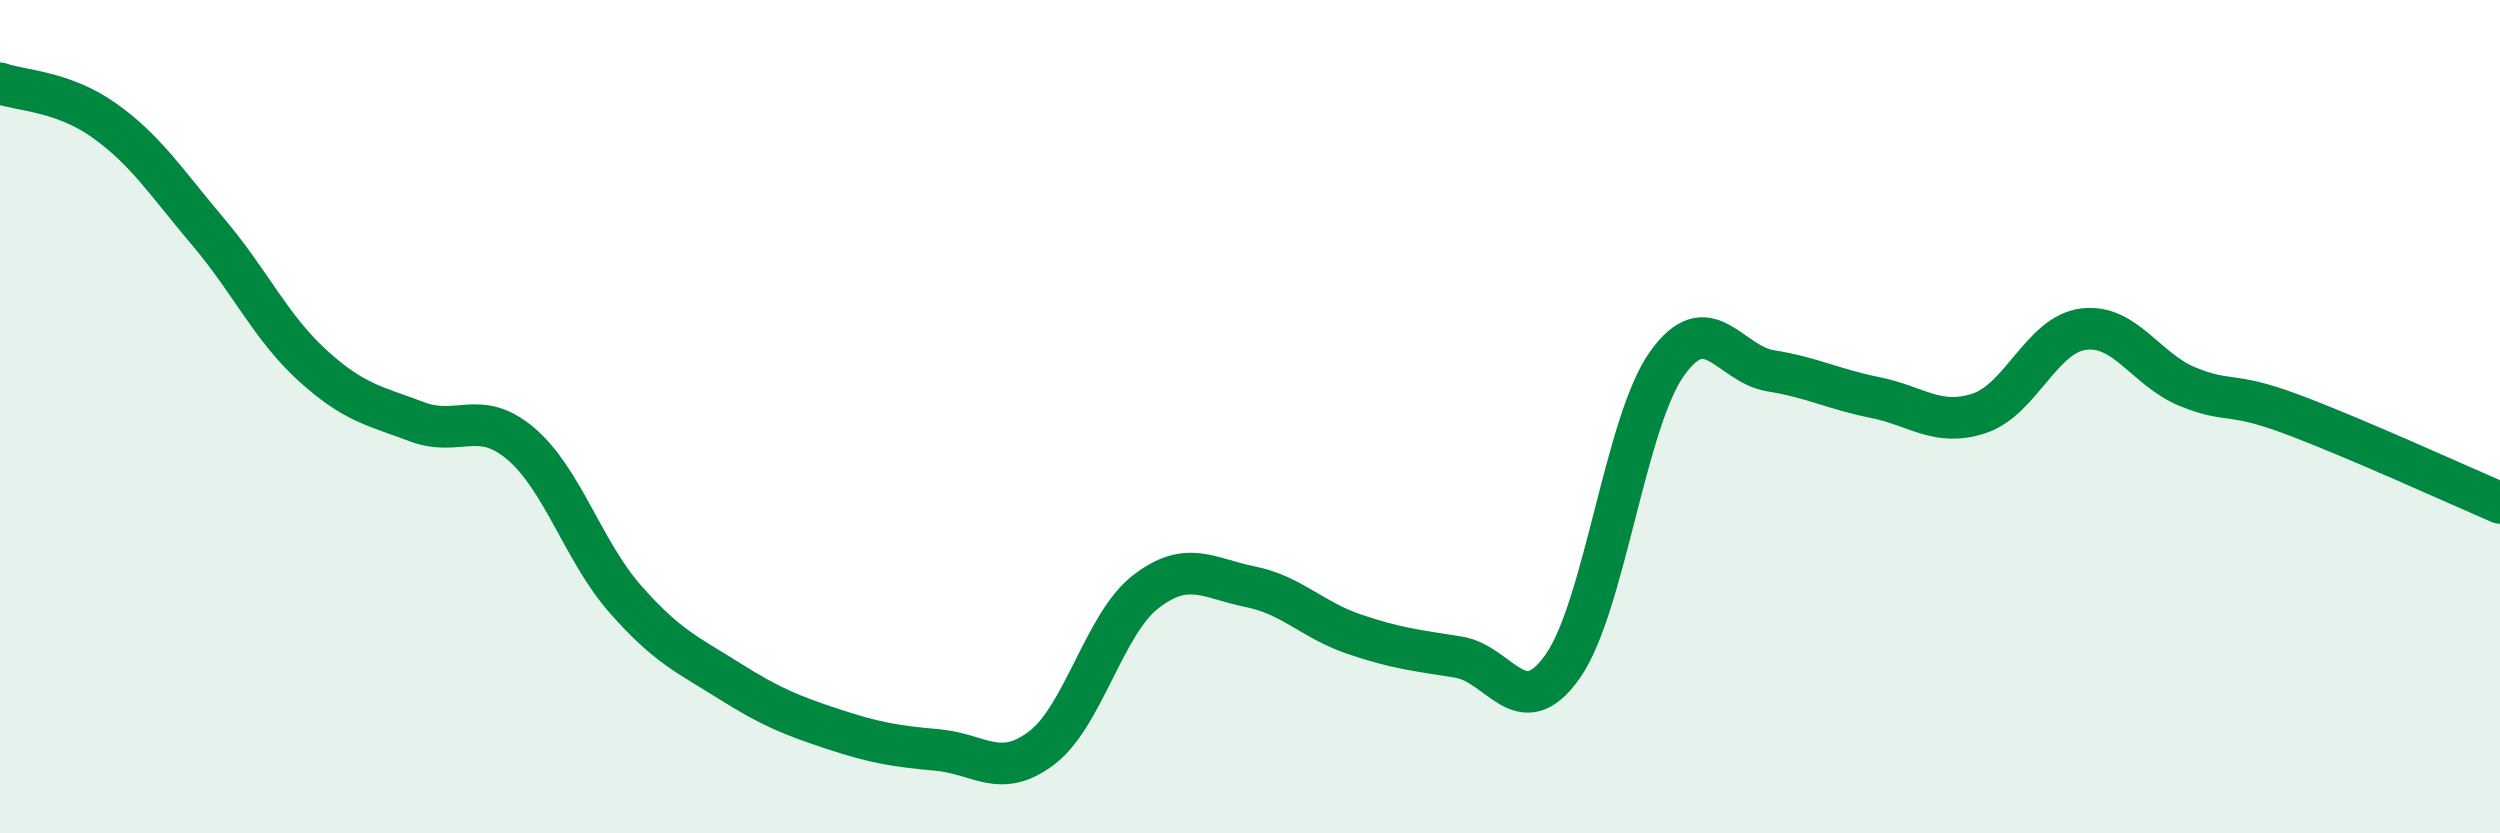
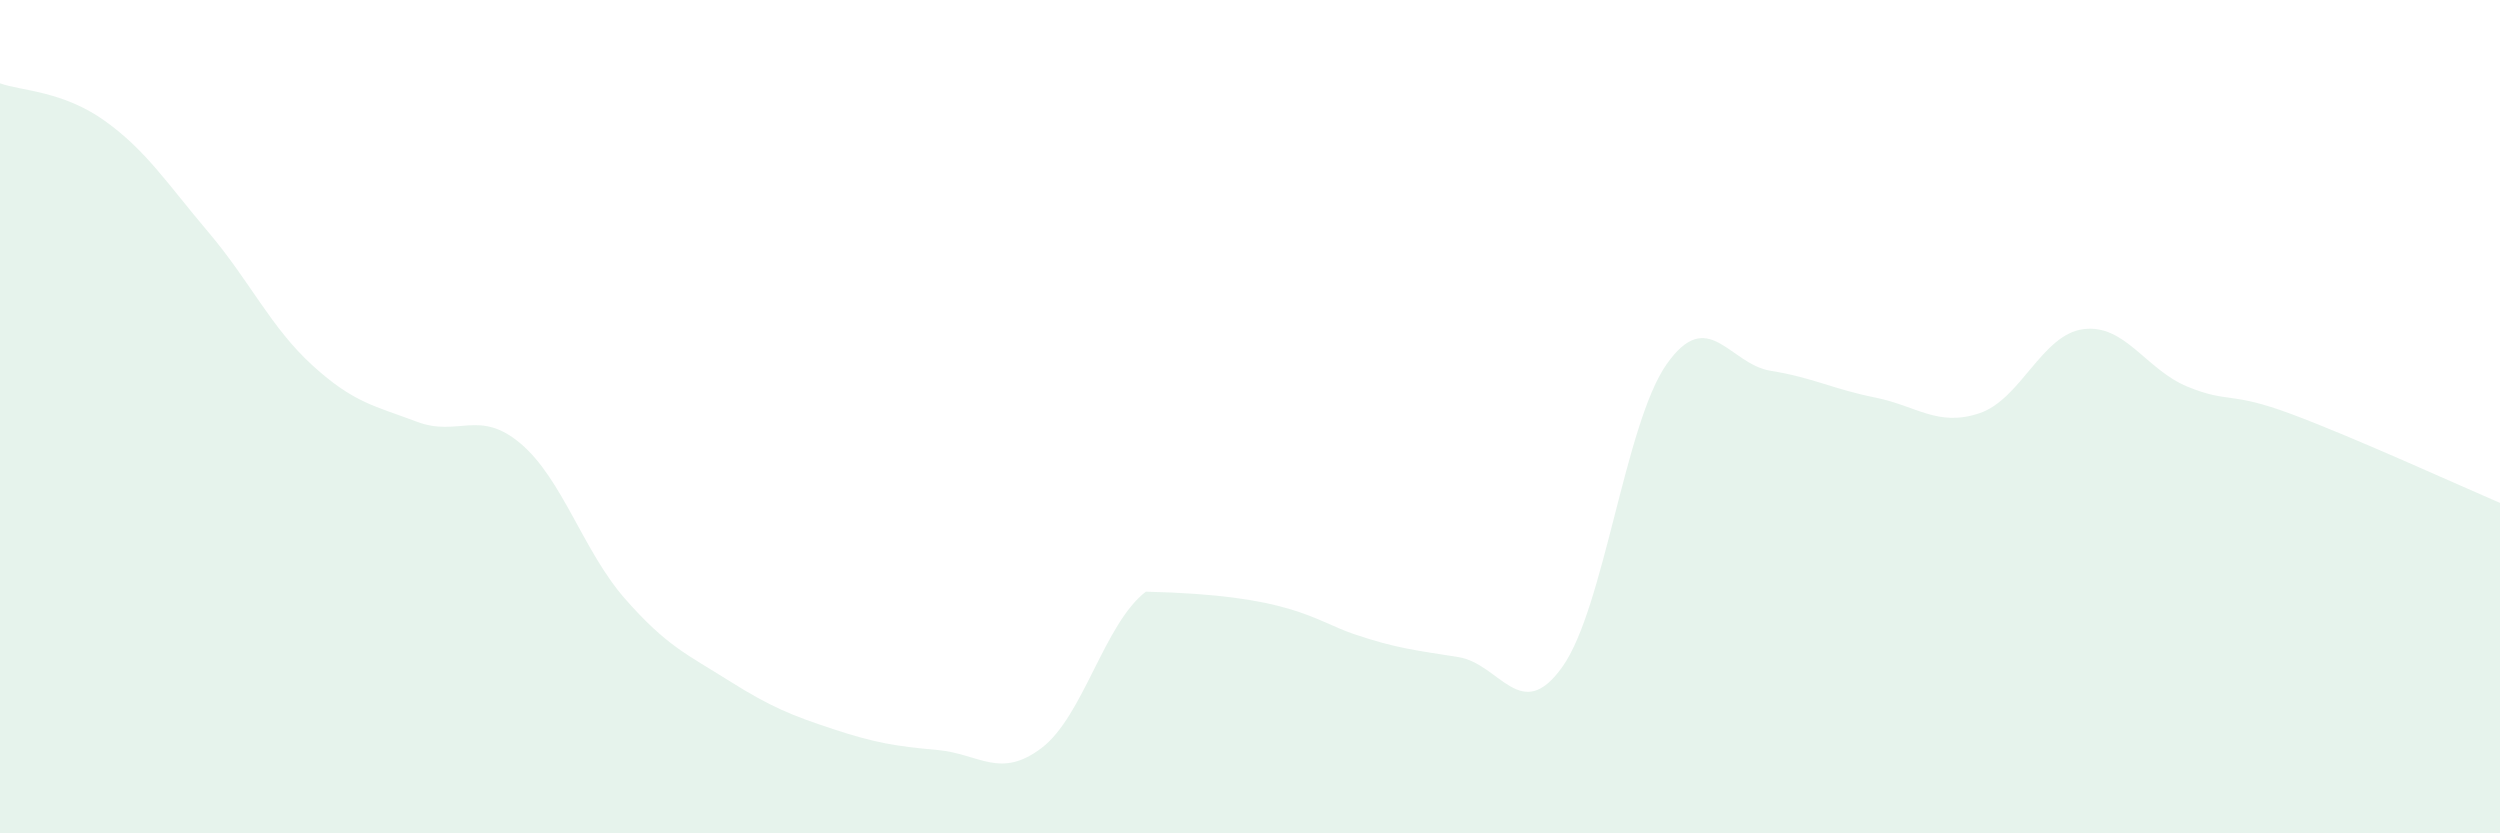
<svg xmlns="http://www.w3.org/2000/svg" width="60" height="20" viewBox="0 0 60 20">
-   <path d="M 0,2 C 0.5,2.18 1.5,2.18 2.5,2.89 C 3.5,3.6 4,4.39 5,5.57 C 6,6.75 6.5,7.86 7.5,8.77 C 8.5,9.68 9,9.74 10,10.12 C 11,10.5 11.5,9.8 12.5,10.65 C 13.5,11.5 14,13.23 15,14.37 C 16,15.51 16.5,15.71 17.5,16.34 C 18.5,16.97 19,17.17 20,17.5 C 21,17.83 21.5,17.91 22.5,18 C 23.5,18.09 24,18.71 25,17.95 C 26,17.19 26.5,14.97 27.5,14.2 C 28.5,13.43 29,13.88 30,14.08 C 31,14.28 31.5,14.88 32.5,15.22 C 33.5,15.56 34,15.61 35,15.77 C 36,15.93 36.5,17.41 37.5,16 C 38.5,14.59 39,10.16 40,8.74 C 41,7.32 41.5,8.74 42.5,8.9 C 43.5,9.06 44,9.34 45,9.54 C 46,9.74 46.5,10.25 47.5,9.92 C 48.5,9.59 49,8.03 50,7.9 C 51,7.77 51.5,8.87 52.5,9.28 C 53.5,9.69 53.5,9.38 55,9.94 C 56.5,10.5 59,11.64 60,12.07L60 20L0 20Z" fill="#008740" opacity="0.1" stroke-linecap="round" stroke-linejoin="round" />
-   <path d="M 0,2 C 0.5,2.18 1.5,2.18 2.5,2.89 C 3.5,3.6 4,4.39 5,5.57 C 6,6.75 6.5,7.86 7.5,8.77 C 8.5,9.68 9,9.74 10,10.12 C 11,10.5 11.5,9.8 12.5,10.65 C 13.5,11.5 14,13.23 15,14.37 C 16,15.51 16.5,15.71 17.5,16.34 C 18.5,16.97 19,17.17 20,17.5 C 21,17.83 21.5,17.91 22.5,18 C 23.5,18.09 24,18.71 25,17.95 C 26,17.19 26.5,14.97 27.5,14.2 C 28.5,13.43 29,13.88 30,14.08 C 31,14.28 31.5,14.88 32.5,15.22 C 33.5,15.56 34,15.61 35,15.77 C 36,15.93 36.5,17.41 37.5,16 C 38.5,14.59 39,10.16 40,8.74 C 41,7.32 41.5,8.74 42.5,8.9 C 43.5,9.06 44,9.34 45,9.54 C 46,9.74 46.5,10.25 47.5,9.92 C 48.5,9.59 49,8.03 50,7.9 C 51,7.77 51.5,8.87 52.5,9.28 C 53.5,9.69 53.5,9.38 55,9.94 C 56.5,10.5 59,11.64 60,12.07" stroke="#008740" stroke-width="1" fill="none" stroke-linecap="round" stroke-linejoin="round" />
+   <path d="M 0,2 C 0.5,2.18 1.5,2.18 2.5,2.89 C 3.5,3.6 4,4.39 5,5.57 C 6,6.75 6.5,7.86 7.5,8.77 C 8.5,9.68 9,9.74 10,10.12 C 11,10.5 11.5,9.8 12.5,10.65 C 13.5,11.5 14,13.23 15,14.37 C 16,15.51 16.5,15.71 17.5,16.34 C 18.5,16.97 19,17.17 20,17.5 C 21,17.83 21.5,17.91 22.5,18 C 23.5,18.09 24,18.71 25,17.95 C 26,17.19 26.5,14.97 27.5,14.2 C 31,14.28 31.5,14.88 32.5,15.22 C 33.5,15.56 34,15.61 35,15.77 C 36,15.93 36.5,17.41 37.5,16 C 38.5,14.59 39,10.16 40,8.74 C 41,7.32 41.5,8.74 42.5,8.9 C 43.5,9.06 44,9.34 45,9.54 C 46,9.74 46.5,10.25 47.5,9.92 C 48.5,9.59 49,8.03 50,7.9 C 51,7.77 51.5,8.87 52.5,9.28 C 53.5,9.69 53.5,9.38 55,9.94 C 56.5,10.5 59,11.64 60,12.07L60 20L0 20Z" fill="#008740" opacity="0.1" stroke-linecap="round" stroke-linejoin="round" />
</svg>